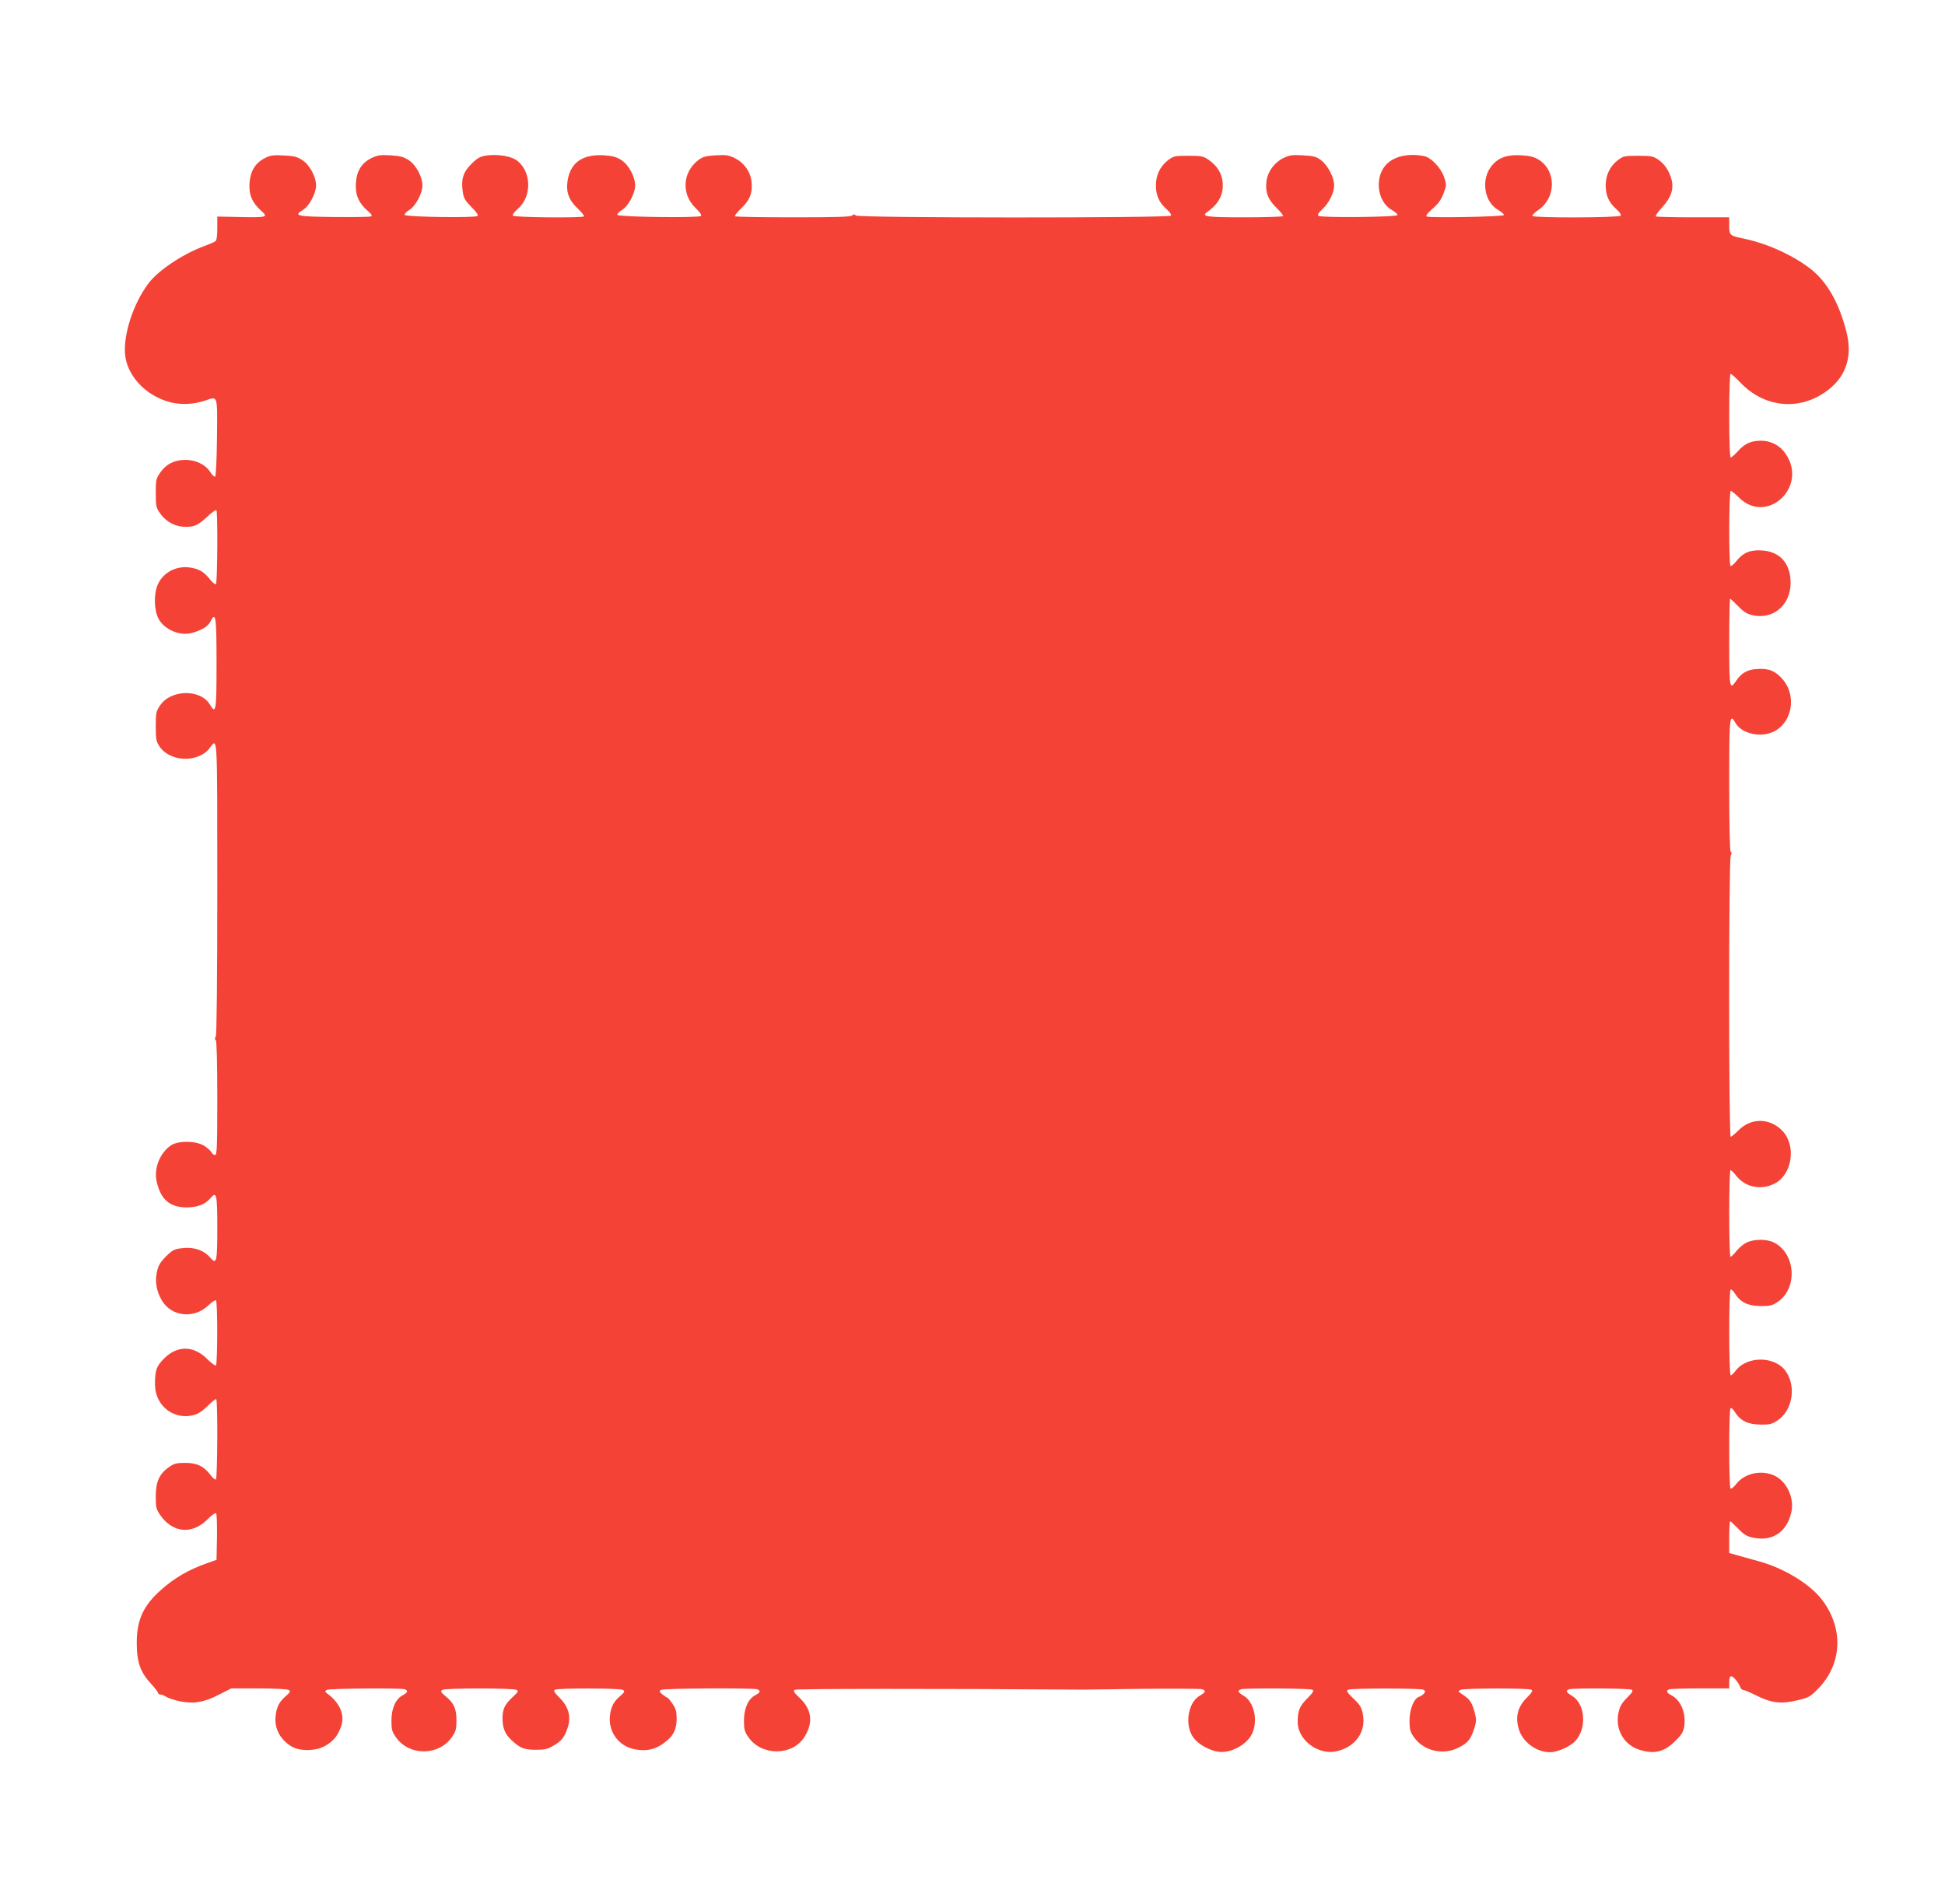
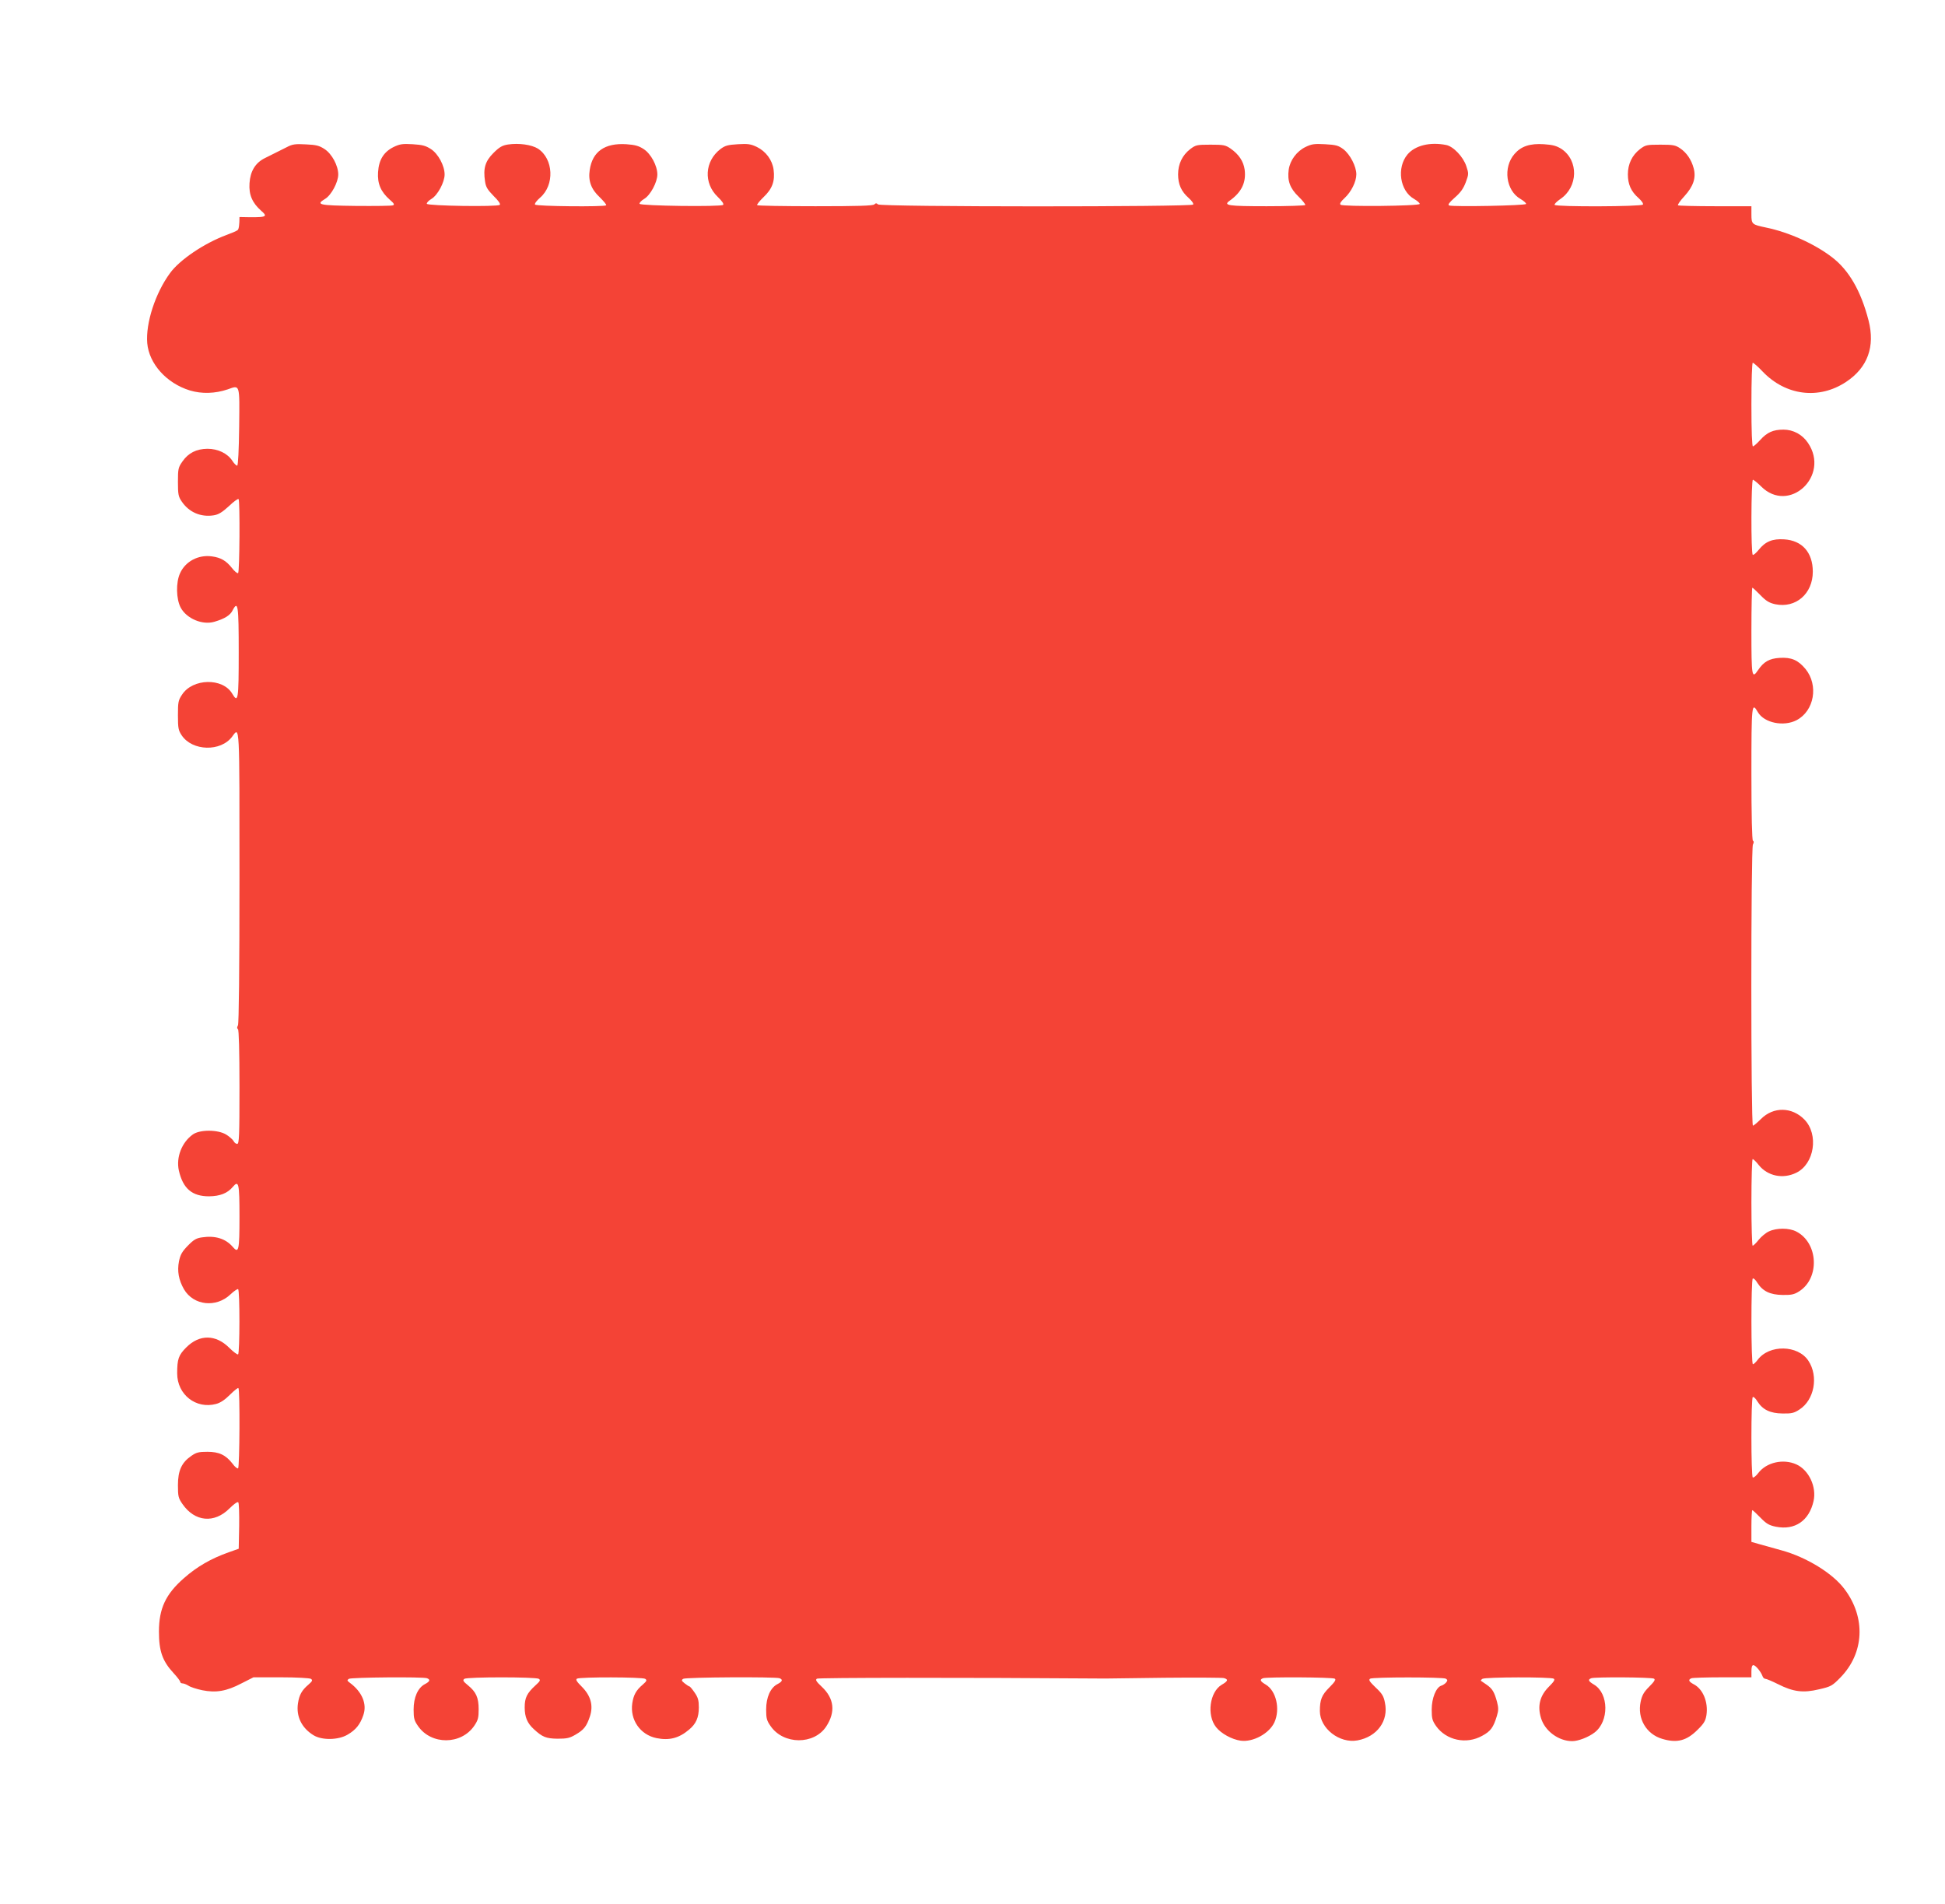
<svg xmlns="http://www.w3.org/2000/svg" version="1.0" width="1280pt" height="1253pt" viewBox="0 0 1280 1253" preserveAspectRatio="xMidYMid meet">
  <g transform="translate(0,1253) scale(0.1,-0.1)" fill="#f44336" stroke="none">
-     <path d="M1742 11489 c-62 -31 -95 -86 -100 -165 -5 -75 18 -129 77 -181 48 -42 38 -45 -143 -41 l-146 3 0 -76 c0 -49 -4 -80 -12 -86 -7 -6 -40 -20 -73 -32 -146 -54 -308 -163 -372 -251 -97 -132 -161 -330 -150 -461 12 -136 127 -264 280 -311 79 -24 167 -21 250 7 81 29 78 39 75 -246 -2 -157 -7 -254 -13 -256 -5 -1 -20 13 -32 32 -32 49 -95 79 -164 79 -72 -1 -125 -27 -164 -83 -28 -40 -30 -49 -30 -135 0 -82 3 -97 25 -129 48 -71 125 -104 210 -91 32 5 56 20 100 60 31 30 60 51 64 47 10 -10 7 -481 -3 -487 -5 -4 -24 12 -41 34 -38 48 -73 68 -132 76 -89 12 -174 -33 -209 -111 -28 -60 -26 -169 4 -226 39 -73 144 -117 223 -93 67 20 103 42 119 75 35 67 40 35 40 -276 0 -315 -4 -338 -43 -272 -62 105 -260 101 -330 -7 -25 -37 -27 -50 -27 -136 0 -85 3 -99 25 -132 70 -104 257 -109 332 -8 50 68 48 99 48 -926 0 -619 -4 -962 -10 -974 -7 -13 -7 -21 0 -25 6 -4 10 -141 10 -381 0 -322 -2 -374 -15 -374 -8 0 -19 8 -24 19 -6 10 -27 29 -48 42 -55 34 -174 34 -220 1 -73 -52 -111 -151 -92 -237 27 -119 87 -170 199 -170 72 1 121 20 156 62 39 46 44 25 44 -197 0 -222 -5 -243 -44 -198 -47 55 -116 76 -202 63 -38 -5 -55 -15 -94 -55 -38 -39 -49 -59 -58 -102 -13 -65 -2 -124 33 -185 63 -107 212 -123 306 -33 23 22 46 37 50 34 12 -7 11 -421 0 -429 -5 -3 -31 16 -58 43 -89 89 -196 90 -283 3 -51 -51 -60 -77 -60 -171 0 -140 124 -237 257 -201 29 8 58 28 91 61 27 27 52 47 55 43 11 -10 8 -521 -2 -528 -5 -3 -22 10 -36 30 -45 58 -89 79 -166 79 -57 0 -73 -4 -106 -27 -64 -44 -88 -97 -88 -193 0 -74 3 -85 30 -124 81 -117 209 -129 309 -29 28 28 53 46 58 41 5 -5 7 -75 6 -157 l-3 -149 -65 -23 c-116 -41 -209 -94 -296 -171 -120 -105 -164 -200 -164 -351 0 -129 23 -194 96 -273 24 -26 44 -52 44 -58 0 -5 7 -10 15 -10 9 0 26 -7 39 -15 13 -9 53 -22 91 -30 90 -18 159 -7 258 45 l79 40 181 0 c104 0 188 -5 197 -10 13 -9 10 -15 -16 -38 -44 -37 -61 -69 -69 -123 -13 -86 24 -162 102 -210 55 -34 163 -33 225 4 53 31 82 66 103 128 26 73 -8 154 -90 214 -17 13 -18 16 -5 25 16 10 487 14 514 4 24 -9 19 -22 -14 -39 -46 -24 -74 -87 -74 -167 0 -59 4 -73 30 -110 87 -124 283 -123 369 3 25 37 29 52 29 109 0 77 -17 114 -71 158 -32 26 -35 33 -23 42 19 13 470 13 490 0 12 -8 9 -15 -21 -42 -58 -53 -72 -83 -72 -146 0 -63 17 -104 60 -143 56 -52 81 -62 156 -63 62 0 80 4 119 27 55 32 72 54 94 119 24 72 6 137 -53 196 -34 34 -42 47 -32 53 20 12 431 11 449 -1 13 -9 10 -15 -16 -38 -44 -37 -61 -69 -69 -123 -16 -108 52 -207 159 -229 84 -17 148 -1 215 56 46 38 64 80 64 146 0 46 -5 65 -28 98 -15 22 -30 40 -34 40 -3 0 -17 9 -31 20 -21 17 -23 21 -10 30 16 11 607 14 634 4 24 -9 19 -22 -14 -39 -46 -24 -74 -87 -74 -167 0 -59 4 -73 30 -110 85 -122 285 -123 365 -2 63 96 53 185 -29 262 -37 35 -43 45 -32 53 12 7 937 8 1900 1 8 0 182 2 385 5 204 2 380 1 393 -2 31 -8 28 -20 -14 -44 -79 -47 -100 -200 -37 -279 33 -42 104 -81 162 -89 81 -11 188 47 222 121 39 87 12 207 -57 248 -37 22 -42 33 -18 42 24 9 457 7 472 -3 10 -6 2 -20 -35 -57 -51 -51 -63 -81 -63 -156 0 -114 129 -215 248 -193 129 24 206 129 180 249 -8 42 -19 60 -61 99 -40 39 -48 50 -36 58 18 11 480 11 498 0 12 -8 12 -12 2 -25 -7 -8 -21 -18 -32 -21 -34 -11 -63 -82 -63 -157 0 -59 4 -73 29 -109 67 -94 199 -122 303 -64 56 30 74 55 97 131 11 36 11 53 1 92 -18 66 -31 87 -68 113 -18 12 -35 24 -38 26 -2 2 2 8 10 13 19 12 450 13 469 1 10 -6 2 -19 -32 -53 -59 -59 -76 -126 -52 -205 25 -86 116 -153 206 -153 39 0 107 26 147 57 96 73 94 257 -4 315 -37 22 -42 33 -18 42 24 9 397 7 413 -3 10 -6 2 -19 -32 -53 -36 -36 -47 -57 -56 -99 -23 -110 37 -213 142 -244 97 -29 160 -13 233 60 42 41 52 59 58 96 13 86 -23 173 -85 204 -32 17 -37 30 -13 39 9 3 101 6 205 6 l189 0 0 40 c0 26 4 40 13 40 14 0 49 -42 60 -72 3 -10 12 -18 19 -18 7 0 45 -16 83 -35 101 -51 166 -59 270 -34 79 18 87 23 140 77 158 161 169 395 28 582 -77 104 -250 210 -413 255 -52 15 -119 33 -147 41 l-53 15 0 104 c0 58 3 105 6 105 3 0 27 -22 53 -49 39 -40 57 -51 102 -60 125 -25 219 39 248 169 21 93 -31 204 -113 241 -86 39 -197 14 -251 -57 -14 -19 -31 -32 -36 -29 -12 8 -12 522 0 529 5 4 19 -9 30 -28 35 -55 84 -79 166 -80 60 -1 76 3 111 26 98 63 127 218 59 321 -69 105 -258 108 -334 6 -12 -16 -26 -29 -31 -29 -13 0 -13 557 -1 564 5 4 19 -9 30 -28 35 -55 84 -79 166 -80 57 -1 77 3 108 23 138 86 128 319 -17 394 -47 25 -131 25 -181 1 -20 -9 -50 -34 -67 -55 -17 -22 -35 -39 -40 -39 -4 0 -8 128 -8 285 0 157 4 285 8 285 5 0 23 -17 40 -39 59 -73 159 -94 247 -51 120 58 149 252 54 350 -82 84 -204 86 -286 4 -24 -24 -48 -44 -53 -44 -14 0 -14 1825 0 1850 7 13 7 21 0 25 -6 4 -10 161 -10 441 0 459 2 475 43 404 42 -70 169 -96 254 -52 117 61 146 230 59 337 -49 59 -93 78 -171 73 -66 -4 -104 -25 -141 -80 -41 -61 -44 -45 -44 257 0 157 3 285 6 285 3 0 27 -22 53 -49 38 -39 58 -51 98 -60 135 -28 247 69 247 214 0 127 -70 206 -189 213 -76 5 -123 -14 -167 -69 -17 -21 -35 -36 -39 -33 -13 7 -11 494 1 494 5 0 29 -19 53 -43 184 -185 457 68 309 286 -37 55 -97 87 -161 87 -68 0 -108 -18 -153 -68 -21 -23 -42 -42 -48 -42 -6 0 -10 98 -10 275 0 163 4 275 9 275 5 0 35 -26 65 -58 152 -159 371 -186 549 -68 142 94 192 232 148 404 -50 194 -129 331 -240 416 -116 89 -285 165 -436 196 -91 19 -95 22 -95 85 l0 55 -238 0 c-131 0 -242 3 -245 6 -4 4 15 31 42 60 59 65 78 121 61 184 -15 56 -46 102 -89 131 -31 21 -46 24 -130 24 -91 0 -98 -2 -134 -29 -52 -40 -80 -98 -80 -166 0 -66 21 -113 70 -156 20 -18 33 -36 29 -43 -9 -14 -572 -16 -581 -2 -3 5 14 22 37 38 118 79 122 254 8 330 -32 20 -56 27 -115 31 -92 6 -150 -13 -194 -64 -77 -88 -57 -241 39 -296 22 -13 38 -27 37 -33 -4 -11 -480 -20 -506 -10 -11 4 0 19 36 51 38 33 57 59 73 101 20 54 20 58 4 106 -20 62 -86 131 -133 140 -106 21 -204 -3 -254 -62 -73 -87 -51 -240 43 -293 22 -13 38 -27 37 -33 -5 -14 -507 -19 -521 -5 -7 7 2 21 27 44 43 40 77 107 77 156 0 52 -41 131 -85 165 -34 25 -49 29 -121 33 -70 4 -89 1 -128 -18 -58 -28 -102 -87 -111 -149 -10 -73 8 -123 65 -178 27 -26 46 -51 44 -55 -3 -4 -117 -8 -254 -8 -253 0 -288 5 -244 36 79 56 110 121 99 205 -8 55 -38 100 -92 138 -35 24 -47 26 -133 26 -90 0 -97 -2 -133 -29 -52 -40 -80 -98 -80 -166 0 -66 21 -113 70 -156 20 -18 33 -36 29 -43 -11 -16 -2057 -16 -2074 1 -9 9 -15 9 -24 0 -9 -9 -109 -12 -388 -12 -207 0 -380 3 -383 7 -4 3 15 27 42 53 58 55 76 106 66 181 -9 64 -51 120 -110 149 -40 19 -58 22 -125 18 -67 -4 -84 -9 -115 -32 -104 -80 -112 -224 -18 -314 28 -27 42 -47 36 -53 -14 -14 -545 -7 -550 7 -2 6 11 21 30 32 41 24 87 110 87 161 0 57 -42 136 -90 167 -32 21 -56 28 -114 32 -142 9 -223 -48 -241 -169 -11 -72 9 -127 66 -180 26 -26 46 -49 42 -53 -11 -11 -461 -7 -468 5 -4 6 11 26 33 45 97 83 89 256 -14 323 -42 26 -125 38 -198 27 -37 -6 -56 -17 -95 -56 -54 -54 -68 -101 -55 -186 5 -37 16 -55 56 -96 32 -31 47 -53 41 -59 -14 -14 -475 -7 -480 7 -2 6 11 21 30 32 41 24 87 110 87 161 0 57 -42 136 -90 167 -34 22 -55 28 -120 32 -67 4 -85 1 -125 -18 -65 -32 -98 -84 -103 -166 -5 -75 18 -129 77 -181 28 -24 33 -33 21 -37 -9 -4 -118 -5 -244 -4 -244 3 -266 8 -203 46 41 24 87 110 87 161 0 58 -42 136 -90 167 -35 23 -55 28 -123 31 -70 4 -89 1 -125 -18z" />
+     <path d="M1742 11489 c-62 -31 -95 -86 -100 -165 -5 -75 18 -129 77 -181 48 -42 38 -45 -143 -41 c0 -49 -4 -80 -12 -86 -7 -6 -40 -20 -73 -32 -146 -54 -308 -163 -372 -251 -97 -132 -161 -330 -150 -461 12 -136 127 -264 280 -311 79 -24 167 -21 250 7 81 29 78 39 75 -246 -2 -157 -7 -254 -13 -256 -5 -1 -20 13 -32 32 -32 49 -95 79 -164 79 -72 -1 -125 -27 -164 -83 -28 -40 -30 -49 -30 -135 0 -82 3 -97 25 -129 48 -71 125 -104 210 -91 32 5 56 20 100 60 31 30 60 51 64 47 10 -10 7 -481 -3 -487 -5 -4 -24 12 -41 34 -38 48 -73 68 -132 76 -89 12 -174 -33 -209 -111 -28 -60 -26 -169 4 -226 39 -73 144 -117 223 -93 67 20 103 42 119 75 35 67 40 35 40 -276 0 -315 -4 -338 -43 -272 -62 105 -260 101 -330 -7 -25 -37 -27 -50 -27 -136 0 -85 3 -99 25 -132 70 -104 257 -109 332 -8 50 68 48 99 48 -926 0 -619 -4 -962 -10 -974 -7 -13 -7 -21 0 -25 6 -4 10 -141 10 -381 0 -322 -2 -374 -15 -374 -8 0 -19 8 -24 19 -6 10 -27 29 -48 42 -55 34 -174 34 -220 1 -73 -52 -111 -151 -92 -237 27 -119 87 -170 199 -170 72 1 121 20 156 62 39 46 44 25 44 -197 0 -222 -5 -243 -44 -198 -47 55 -116 76 -202 63 -38 -5 -55 -15 -94 -55 -38 -39 -49 -59 -58 -102 -13 -65 -2 -124 33 -185 63 -107 212 -123 306 -33 23 22 46 37 50 34 12 -7 11 -421 0 -429 -5 -3 -31 16 -58 43 -89 89 -196 90 -283 3 -51 -51 -60 -77 -60 -171 0 -140 124 -237 257 -201 29 8 58 28 91 61 27 27 52 47 55 43 11 -10 8 -521 -2 -528 -5 -3 -22 10 -36 30 -45 58 -89 79 -166 79 -57 0 -73 -4 -106 -27 -64 -44 -88 -97 -88 -193 0 -74 3 -85 30 -124 81 -117 209 -129 309 -29 28 28 53 46 58 41 5 -5 7 -75 6 -157 l-3 -149 -65 -23 c-116 -41 -209 -94 -296 -171 -120 -105 -164 -200 -164 -351 0 -129 23 -194 96 -273 24 -26 44 -52 44 -58 0 -5 7 -10 15 -10 9 0 26 -7 39 -15 13 -9 53 -22 91 -30 90 -18 159 -7 258 45 l79 40 181 0 c104 0 188 -5 197 -10 13 -9 10 -15 -16 -38 -44 -37 -61 -69 -69 -123 -13 -86 24 -162 102 -210 55 -34 163 -33 225 4 53 31 82 66 103 128 26 73 -8 154 -90 214 -17 13 -18 16 -5 25 16 10 487 14 514 4 24 -9 19 -22 -14 -39 -46 -24 -74 -87 -74 -167 0 -59 4 -73 30 -110 87 -124 283 -123 369 3 25 37 29 52 29 109 0 77 -17 114 -71 158 -32 26 -35 33 -23 42 19 13 470 13 490 0 12 -8 9 -15 -21 -42 -58 -53 -72 -83 -72 -146 0 -63 17 -104 60 -143 56 -52 81 -62 156 -63 62 0 80 4 119 27 55 32 72 54 94 119 24 72 6 137 -53 196 -34 34 -42 47 -32 53 20 12 431 11 449 -1 13 -9 10 -15 -16 -38 -44 -37 -61 -69 -69 -123 -16 -108 52 -207 159 -229 84 -17 148 -1 215 56 46 38 64 80 64 146 0 46 -5 65 -28 98 -15 22 -30 40 -34 40 -3 0 -17 9 -31 20 -21 17 -23 21 -10 30 16 11 607 14 634 4 24 -9 19 -22 -14 -39 -46 -24 -74 -87 -74 -167 0 -59 4 -73 30 -110 85 -122 285 -123 365 -2 63 96 53 185 -29 262 -37 35 -43 45 -32 53 12 7 937 8 1900 1 8 0 182 2 385 5 204 2 380 1 393 -2 31 -8 28 -20 -14 -44 -79 -47 -100 -200 -37 -279 33 -42 104 -81 162 -89 81 -11 188 47 222 121 39 87 12 207 -57 248 -37 22 -42 33 -18 42 24 9 457 7 472 -3 10 -6 2 -20 -35 -57 -51 -51 -63 -81 -63 -156 0 -114 129 -215 248 -193 129 24 206 129 180 249 -8 42 -19 60 -61 99 -40 39 -48 50 -36 58 18 11 480 11 498 0 12 -8 12 -12 2 -25 -7 -8 -21 -18 -32 -21 -34 -11 -63 -82 -63 -157 0 -59 4 -73 29 -109 67 -94 199 -122 303 -64 56 30 74 55 97 131 11 36 11 53 1 92 -18 66 -31 87 -68 113 -18 12 -35 24 -38 26 -2 2 2 8 10 13 19 12 450 13 469 1 10 -6 2 -19 -32 -53 -59 -59 -76 -126 -52 -205 25 -86 116 -153 206 -153 39 0 107 26 147 57 96 73 94 257 -4 315 -37 22 -42 33 -18 42 24 9 397 7 413 -3 10 -6 2 -19 -32 -53 -36 -36 -47 -57 -56 -99 -23 -110 37 -213 142 -244 97 -29 160 -13 233 60 42 41 52 59 58 96 13 86 -23 173 -85 204 -32 17 -37 30 -13 39 9 3 101 6 205 6 l189 0 0 40 c0 26 4 40 13 40 14 0 49 -42 60 -72 3 -10 12 -18 19 -18 7 0 45 -16 83 -35 101 -51 166 -59 270 -34 79 18 87 23 140 77 158 161 169 395 28 582 -77 104 -250 210 -413 255 -52 15 -119 33 -147 41 l-53 15 0 104 c0 58 3 105 6 105 3 0 27 -22 53 -49 39 -40 57 -51 102 -60 125 -25 219 39 248 169 21 93 -31 204 -113 241 -86 39 -197 14 -251 -57 -14 -19 -31 -32 -36 -29 -12 8 -12 522 0 529 5 4 19 -9 30 -28 35 -55 84 -79 166 -80 60 -1 76 3 111 26 98 63 127 218 59 321 -69 105 -258 108 -334 6 -12 -16 -26 -29 -31 -29 -13 0 -13 557 -1 564 5 4 19 -9 30 -28 35 -55 84 -79 166 -80 57 -1 77 3 108 23 138 86 128 319 -17 394 -47 25 -131 25 -181 1 -20 -9 -50 -34 -67 -55 -17 -22 -35 -39 -40 -39 -4 0 -8 128 -8 285 0 157 4 285 8 285 5 0 23 -17 40 -39 59 -73 159 -94 247 -51 120 58 149 252 54 350 -82 84 -204 86 -286 4 -24 -24 -48 -44 -53 -44 -14 0 -14 1825 0 1850 7 13 7 21 0 25 -6 4 -10 161 -10 441 0 459 2 475 43 404 42 -70 169 -96 254 -52 117 61 146 230 59 337 -49 59 -93 78 -171 73 -66 -4 -104 -25 -141 -80 -41 -61 -44 -45 -44 257 0 157 3 285 6 285 3 0 27 -22 53 -49 38 -39 58 -51 98 -60 135 -28 247 69 247 214 0 127 -70 206 -189 213 -76 5 -123 -14 -167 -69 -17 -21 -35 -36 -39 -33 -13 7 -11 494 1 494 5 0 29 -19 53 -43 184 -185 457 68 309 286 -37 55 -97 87 -161 87 -68 0 -108 -18 -153 -68 -21 -23 -42 -42 -48 -42 -6 0 -10 98 -10 275 0 163 4 275 9 275 5 0 35 -26 65 -58 152 -159 371 -186 549 -68 142 94 192 232 148 404 -50 194 -129 331 -240 416 -116 89 -285 165 -436 196 -91 19 -95 22 -95 85 l0 55 -238 0 c-131 0 -242 3 -245 6 -4 4 15 31 42 60 59 65 78 121 61 184 -15 56 -46 102 -89 131 -31 21 -46 24 -130 24 -91 0 -98 -2 -134 -29 -52 -40 -80 -98 -80 -166 0 -66 21 -113 70 -156 20 -18 33 -36 29 -43 -9 -14 -572 -16 -581 -2 -3 5 14 22 37 38 118 79 122 254 8 330 -32 20 -56 27 -115 31 -92 6 -150 -13 -194 -64 -77 -88 -57 -241 39 -296 22 -13 38 -27 37 -33 -4 -11 -480 -20 -506 -10 -11 4 0 19 36 51 38 33 57 59 73 101 20 54 20 58 4 106 -20 62 -86 131 -133 140 -106 21 -204 -3 -254 -62 -73 -87 -51 -240 43 -293 22 -13 38 -27 37 -33 -5 -14 -507 -19 -521 -5 -7 7 2 21 27 44 43 40 77 107 77 156 0 52 -41 131 -85 165 -34 25 -49 29 -121 33 -70 4 -89 1 -128 -18 -58 -28 -102 -87 -111 -149 -10 -73 8 -123 65 -178 27 -26 46 -51 44 -55 -3 -4 -117 -8 -254 -8 -253 0 -288 5 -244 36 79 56 110 121 99 205 -8 55 -38 100 -92 138 -35 24 -47 26 -133 26 -90 0 -97 -2 -133 -29 -52 -40 -80 -98 -80 -166 0 -66 21 -113 70 -156 20 -18 33 -36 29 -43 -11 -16 -2057 -16 -2074 1 -9 9 -15 9 -24 0 -9 -9 -109 -12 -388 -12 -207 0 -380 3 -383 7 -4 3 15 27 42 53 58 55 76 106 66 181 -9 64 -51 120 -110 149 -40 19 -58 22 -125 18 -67 -4 -84 -9 -115 -32 -104 -80 -112 -224 -18 -314 28 -27 42 -47 36 -53 -14 -14 -545 -7 -550 7 -2 6 11 21 30 32 41 24 87 110 87 161 0 57 -42 136 -90 167 -32 21 -56 28 -114 32 -142 9 -223 -48 -241 -169 -11 -72 9 -127 66 -180 26 -26 46 -49 42 -53 -11 -11 -461 -7 -468 5 -4 6 11 26 33 45 97 83 89 256 -14 323 -42 26 -125 38 -198 27 -37 -6 -56 -17 -95 -56 -54 -54 -68 -101 -55 -186 5 -37 16 -55 56 -96 32 -31 47 -53 41 -59 -14 -14 -475 -7 -480 7 -2 6 11 21 30 32 41 24 87 110 87 161 0 57 -42 136 -90 167 -34 22 -55 28 -120 32 -67 4 -85 1 -125 -18 -65 -32 -98 -84 -103 -166 -5 -75 18 -129 77 -181 28 -24 33 -33 21 -37 -9 -4 -118 -5 -244 -4 -244 3 -266 8 -203 46 41 24 87 110 87 161 0 58 -42 136 -90 167 -35 23 -55 28 -123 31 -70 4 -89 1 -125 -18z" />
  </g>
</svg>